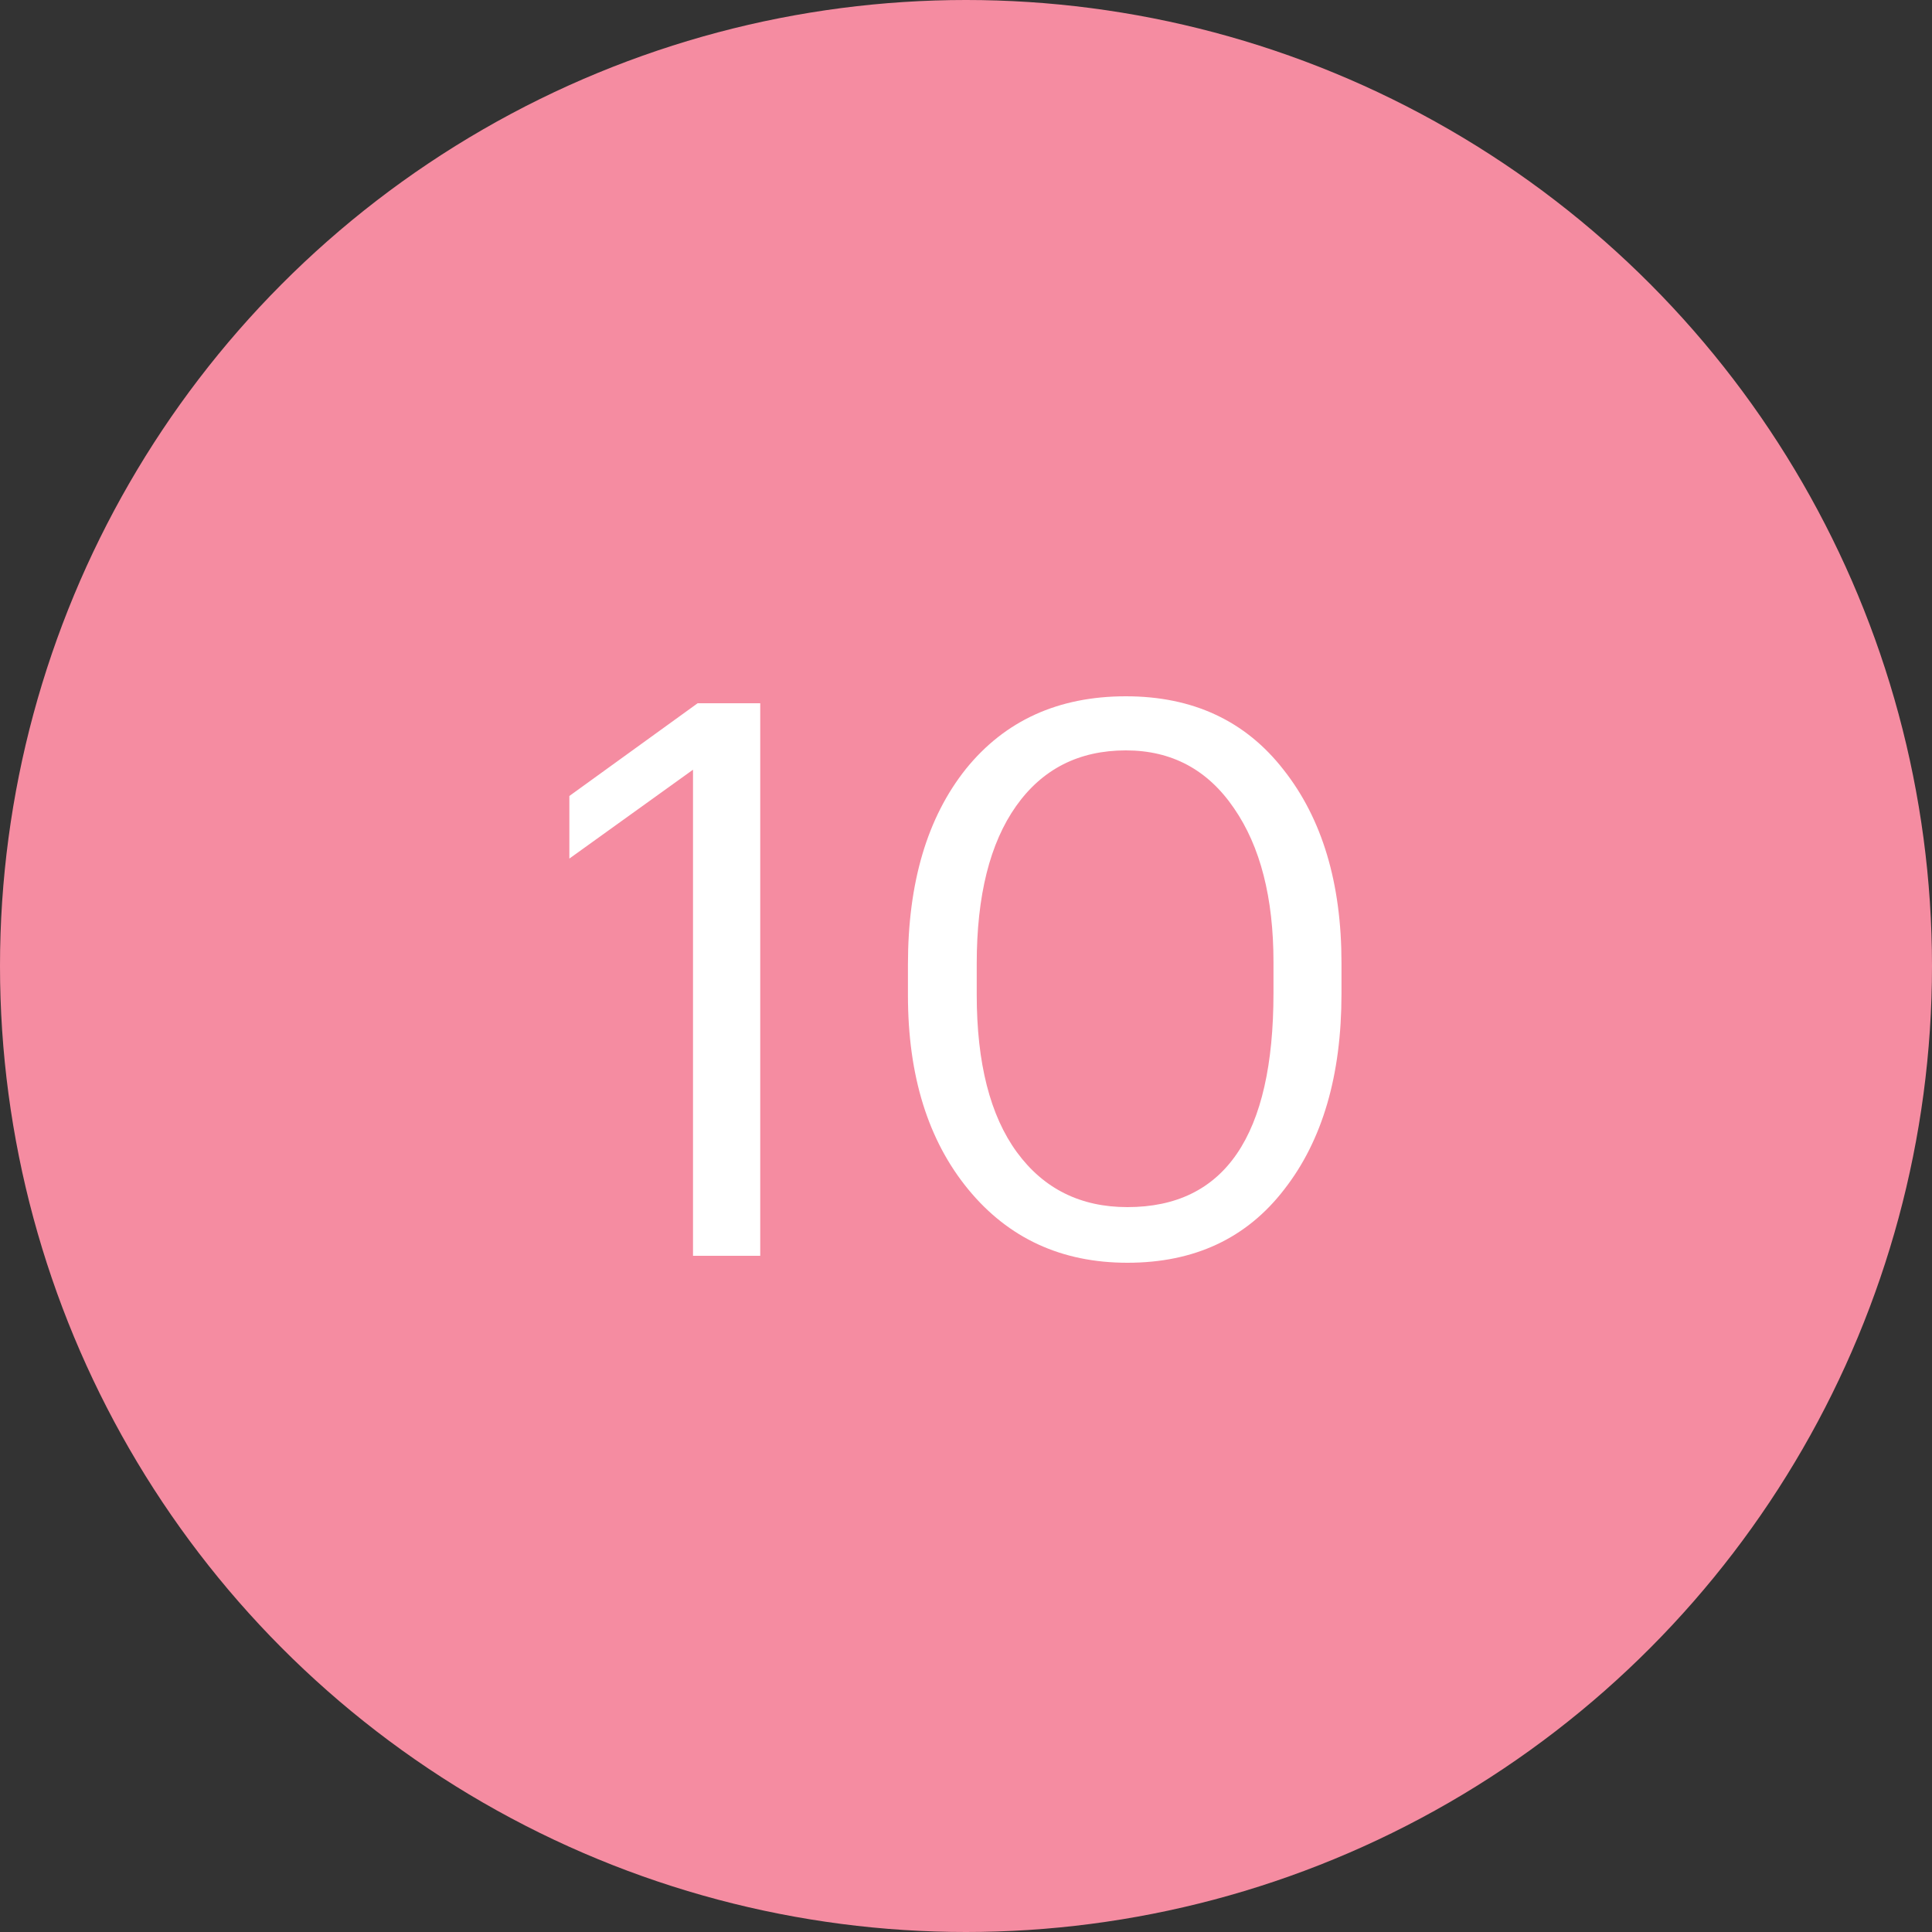
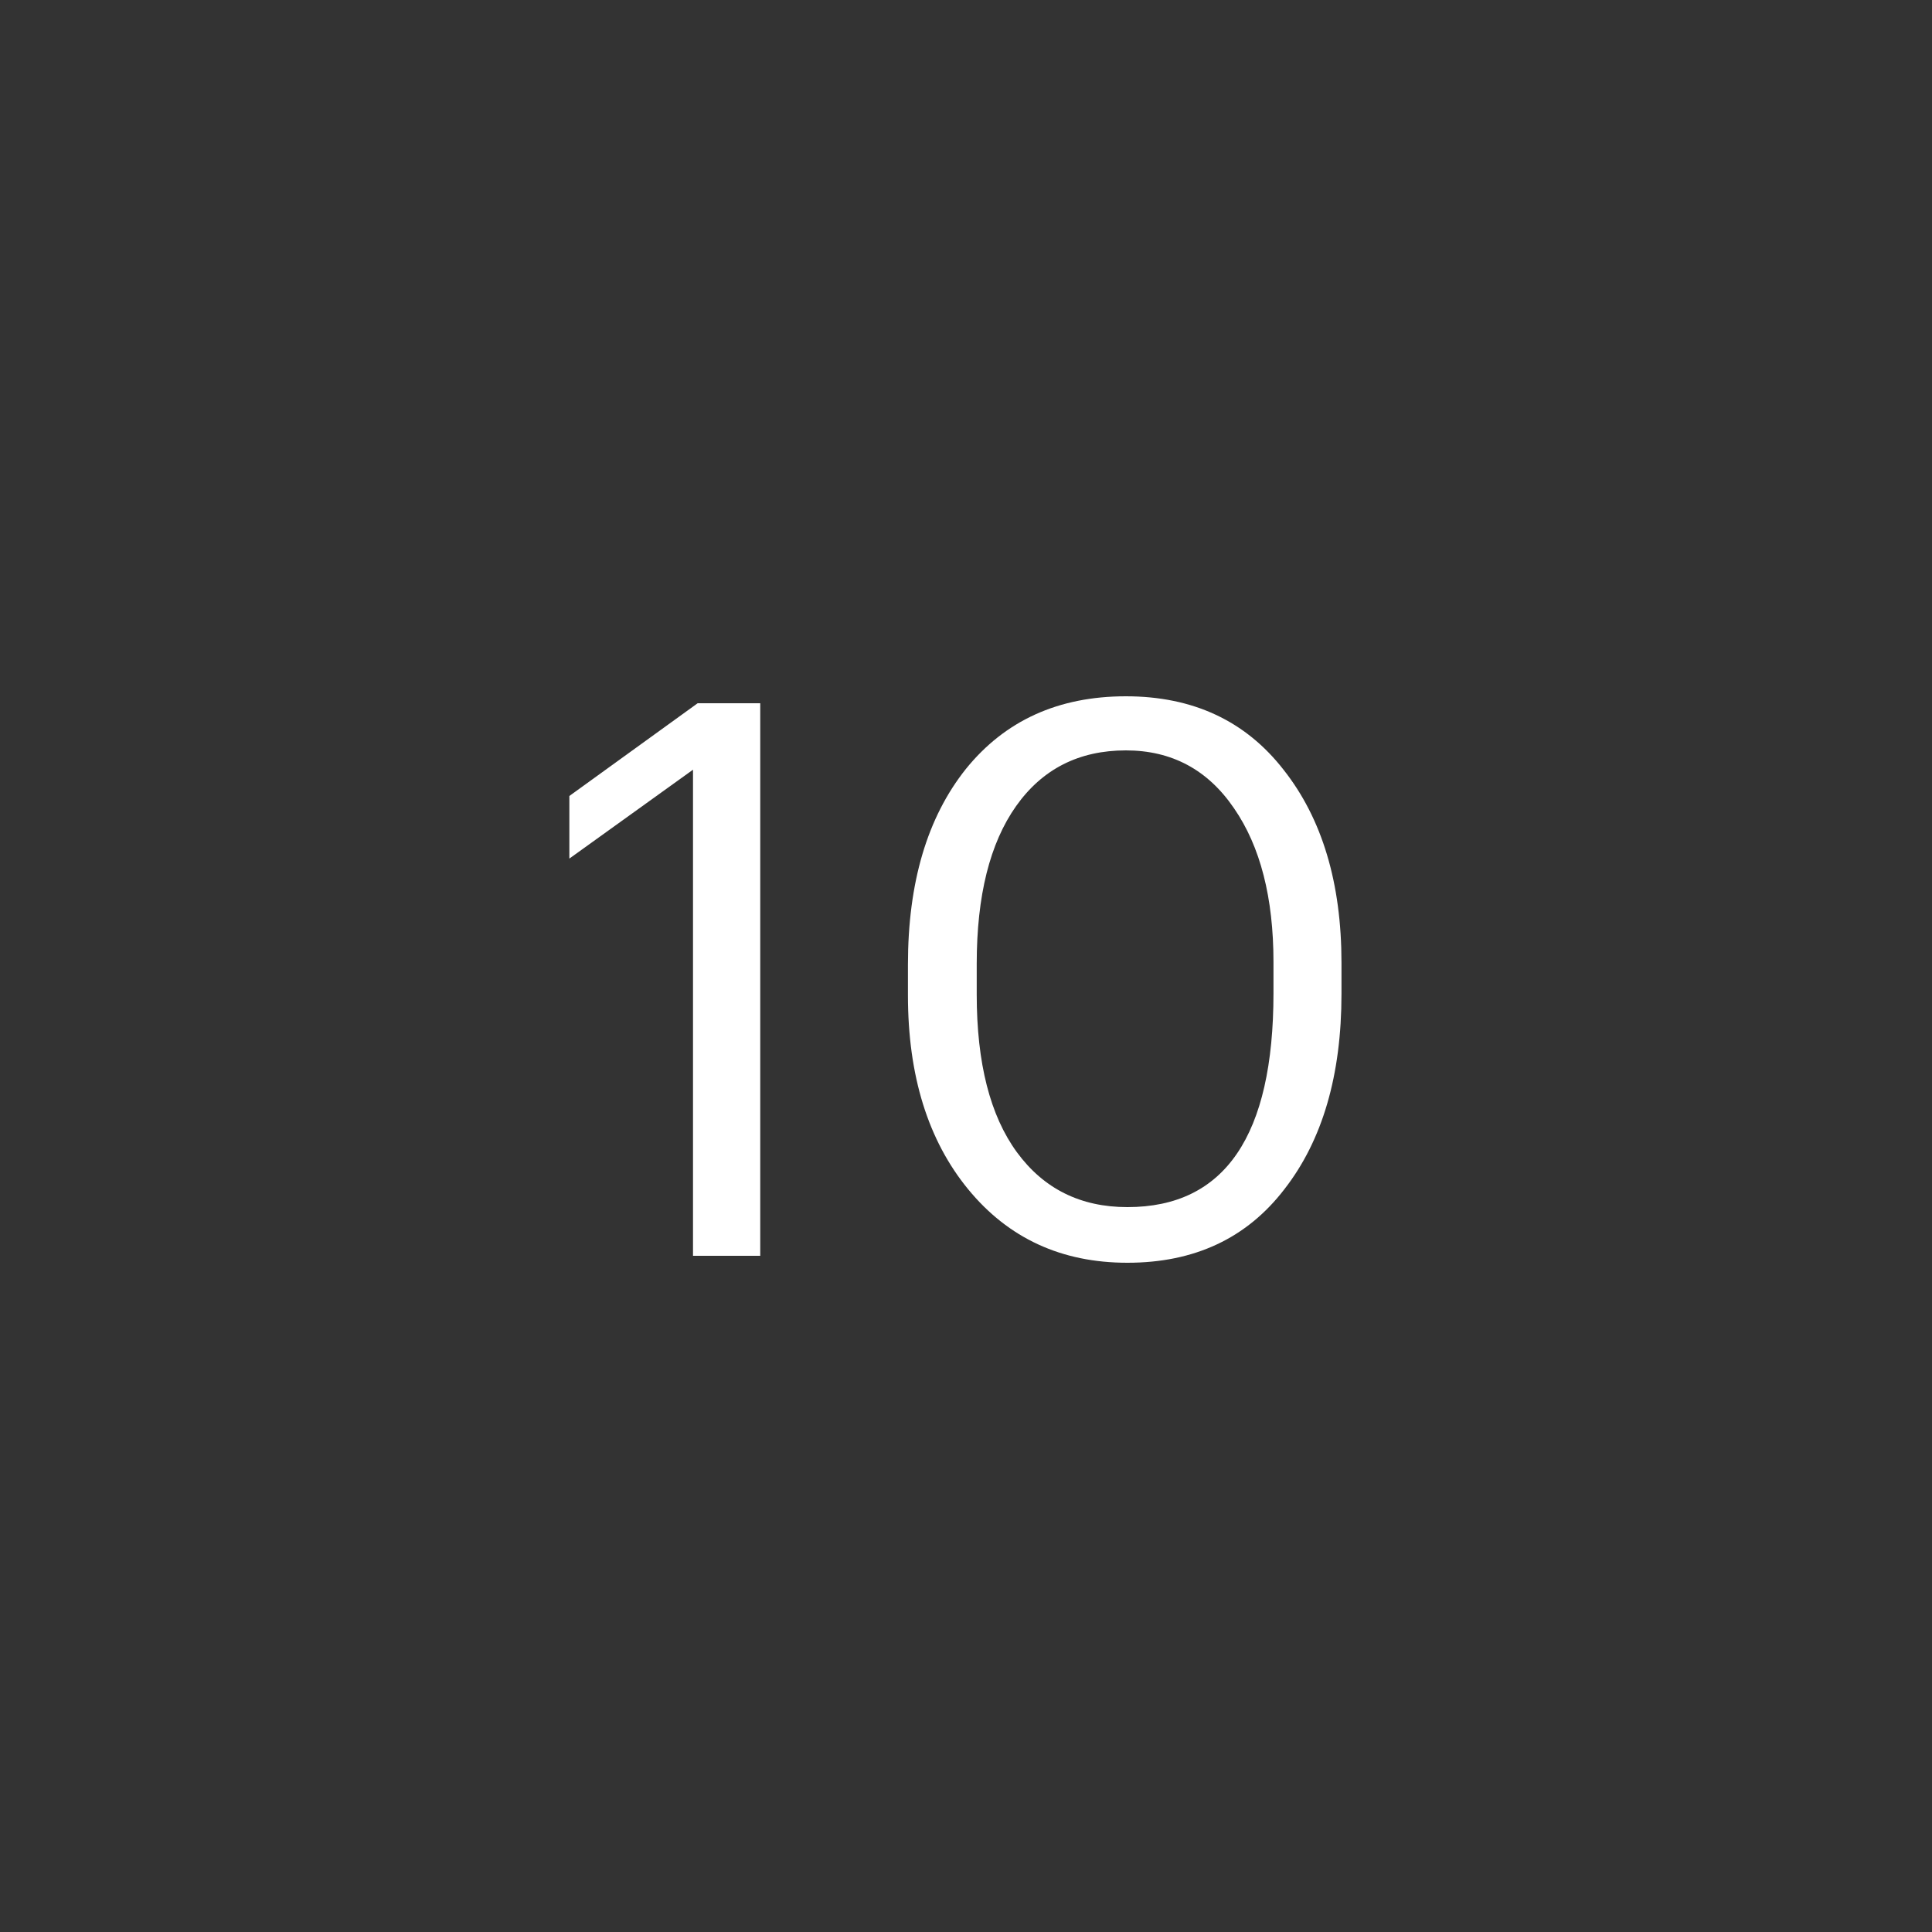
<svg xmlns="http://www.w3.org/2000/svg" width="40" height="40" viewBox="0 0 40 40" fill="none">
  <rect x="0" y="0" width="40" height="40" fill="#333333" stroke="none" />
-   <circle cx="20" cy="20" r="20" fill="#F58CA1" />
  <path d="M14.348 15.936L11.788 17.776V16.48L14.444 14.56H15.74V26H14.348V15.936ZM23.342 24.992C25.358 24.992 26.366 23.515 26.366 20.56V19.92C26.366 18.587 26.094 17.525 25.55 16.736C25.006 15.936 24.259 15.536 23.31 15.536C22.34 15.536 21.582 15.92 21.038 16.688C20.494 17.456 20.222 18.544 20.222 19.952V20.592C20.222 22.011 20.5 23.099 21.054 23.856C21.609 24.613 22.372 24.992 23.342 24.992ZM23.342 26.144C21.977 26.144 20.878 25.637 20.046 24.624C19.214 23.611 18.798 22.272 18.798 20.608V19.968C18.798 18.272 19.198 16.923 19.998 15.92C20.809 14.917 21.913 14.416 23.31 14.416C24.697 14.416 25.785 14.923 26.574 15.936C27.374 16.949 27.774 18.283 27.774 19.936V20.576C27.774 22.261 27.38 23.611 26.59 24.624C25.811 25.637 24.729 26.144 23.342 26.144Z" fill="white" />
</svg>